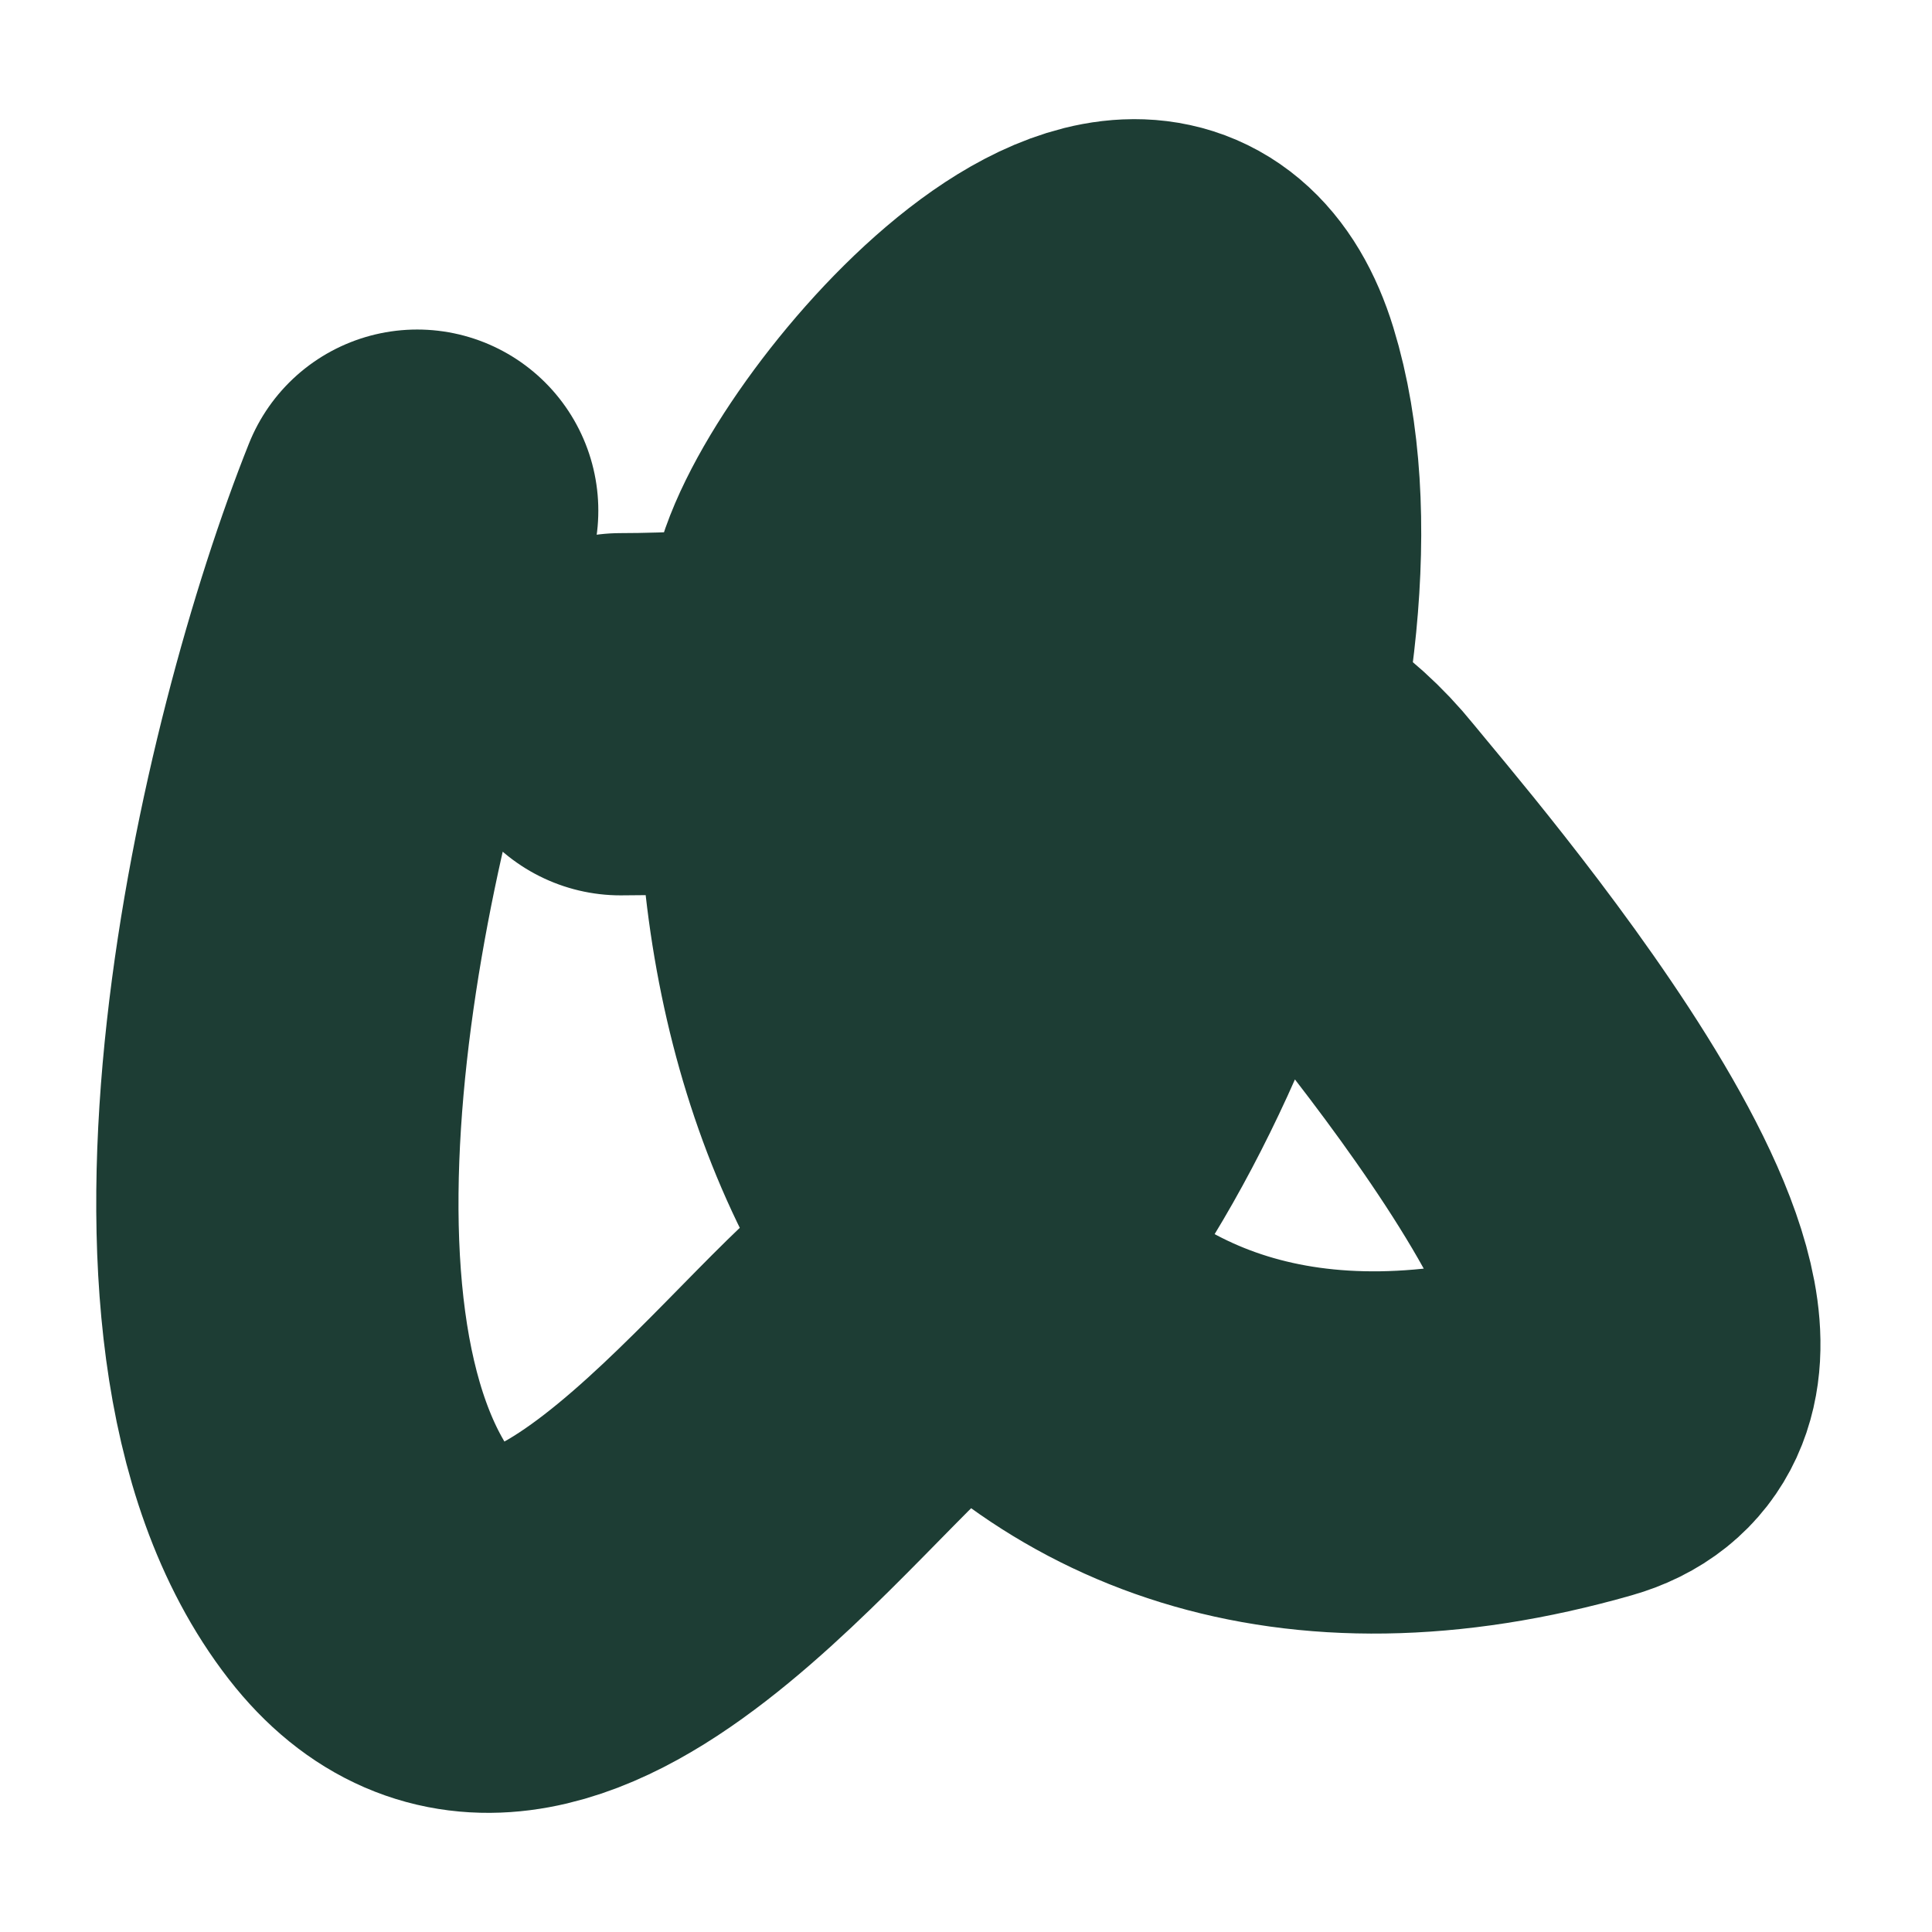
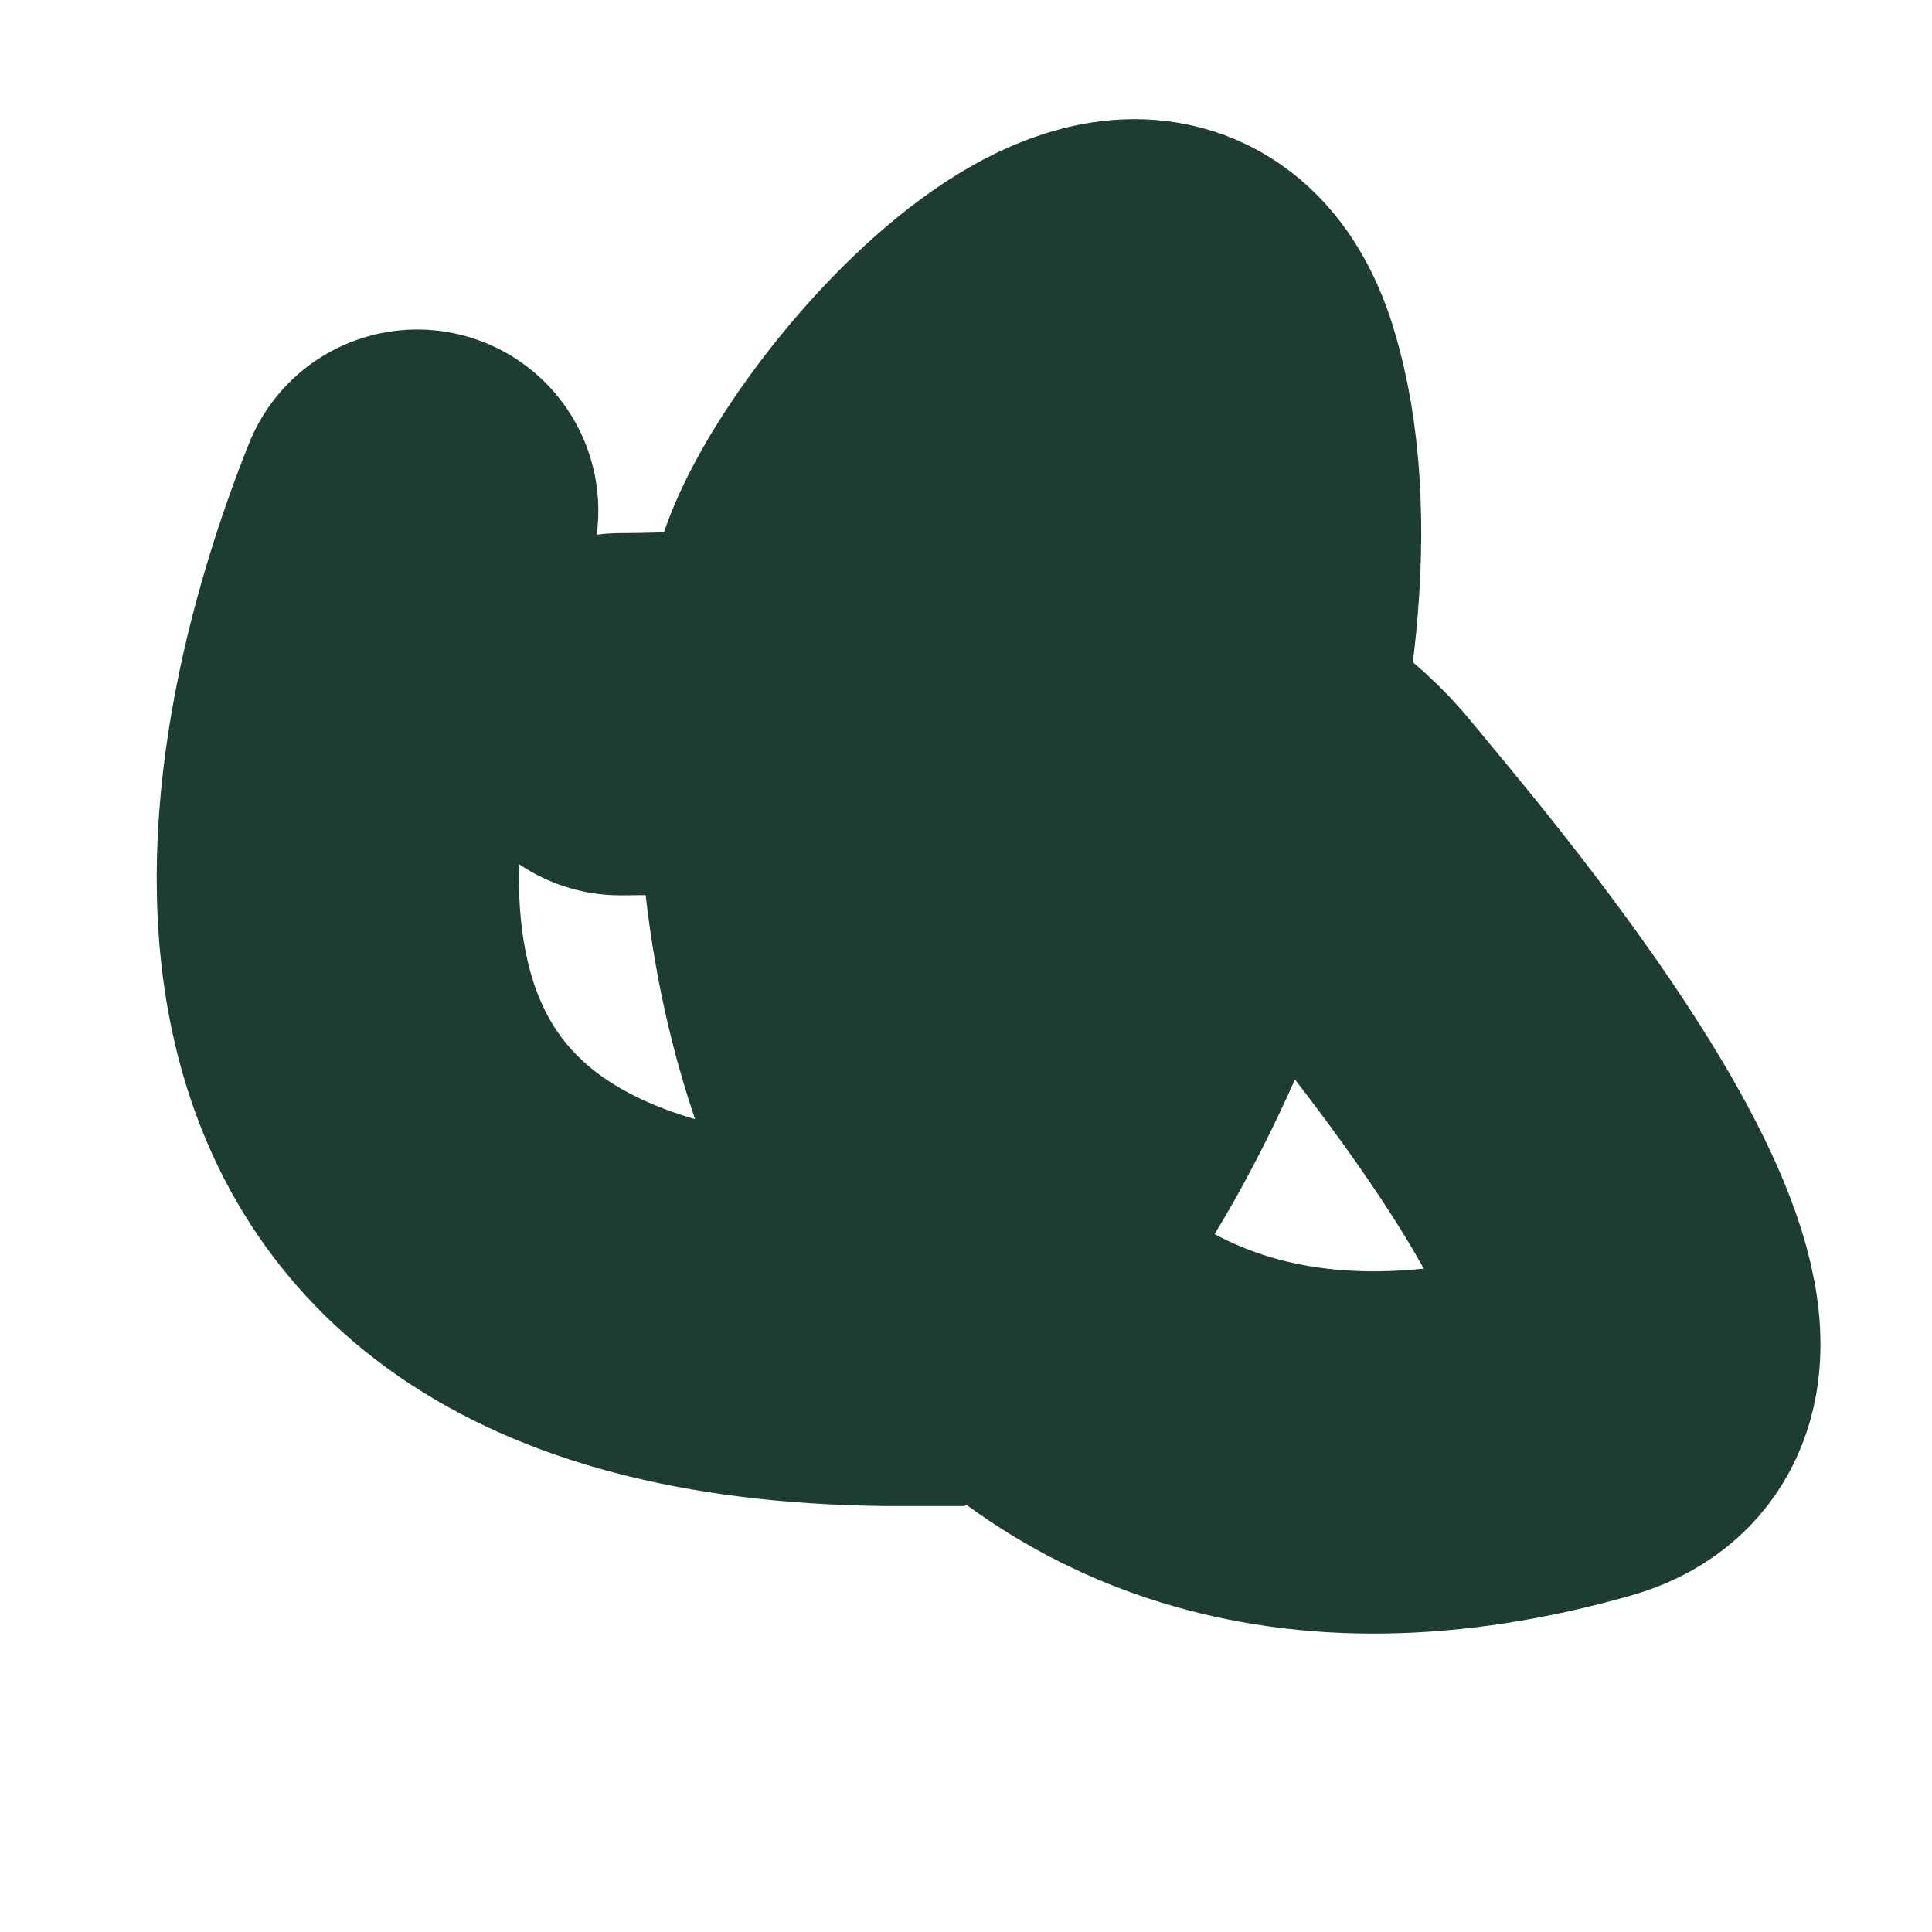
<svg xmlns="http://www.w3.org/2000/svg" width="16" height="16" viewBox="0 0 16 16" fill="none">
-   <path d="M5.14 5.915C6.936 5.915 9.776 5.379 11.041 6.946C11.459 7.463 14.791 11.287 13.102 11.769C8.371 13.121 6.321 8.941 6.873 5.072C7.008 4.126 9.498 1.181 10.105 3.152C10.771 5.318 9.326 9.572 7.482 10.973C6.526 11.7 4.423 14.714 3.08 12.987C1.52 10.981 2.637 6.273 3.455 4.229" stroke="#1D3D34" stroke-width="3" stroke-linecap="round" />
+   <path d="M5.14 5.915C6.936 5.915 9.776 5.379 11.041 6.946C11.459 7.463 14.791 11.287 13.102 11.769C8.371 13.121 6.321 8.941 6.873 5.072C7.008 4.126 9.498 1.181 10.105 3.152C10.771 5.318 9.326 9.572 7.482 10.973C1.52 10.981 2.637 6.273 3.455 4.229" stroke="#1D3D34" stroke-width="3" stroke-linecap="round" />
</svg>